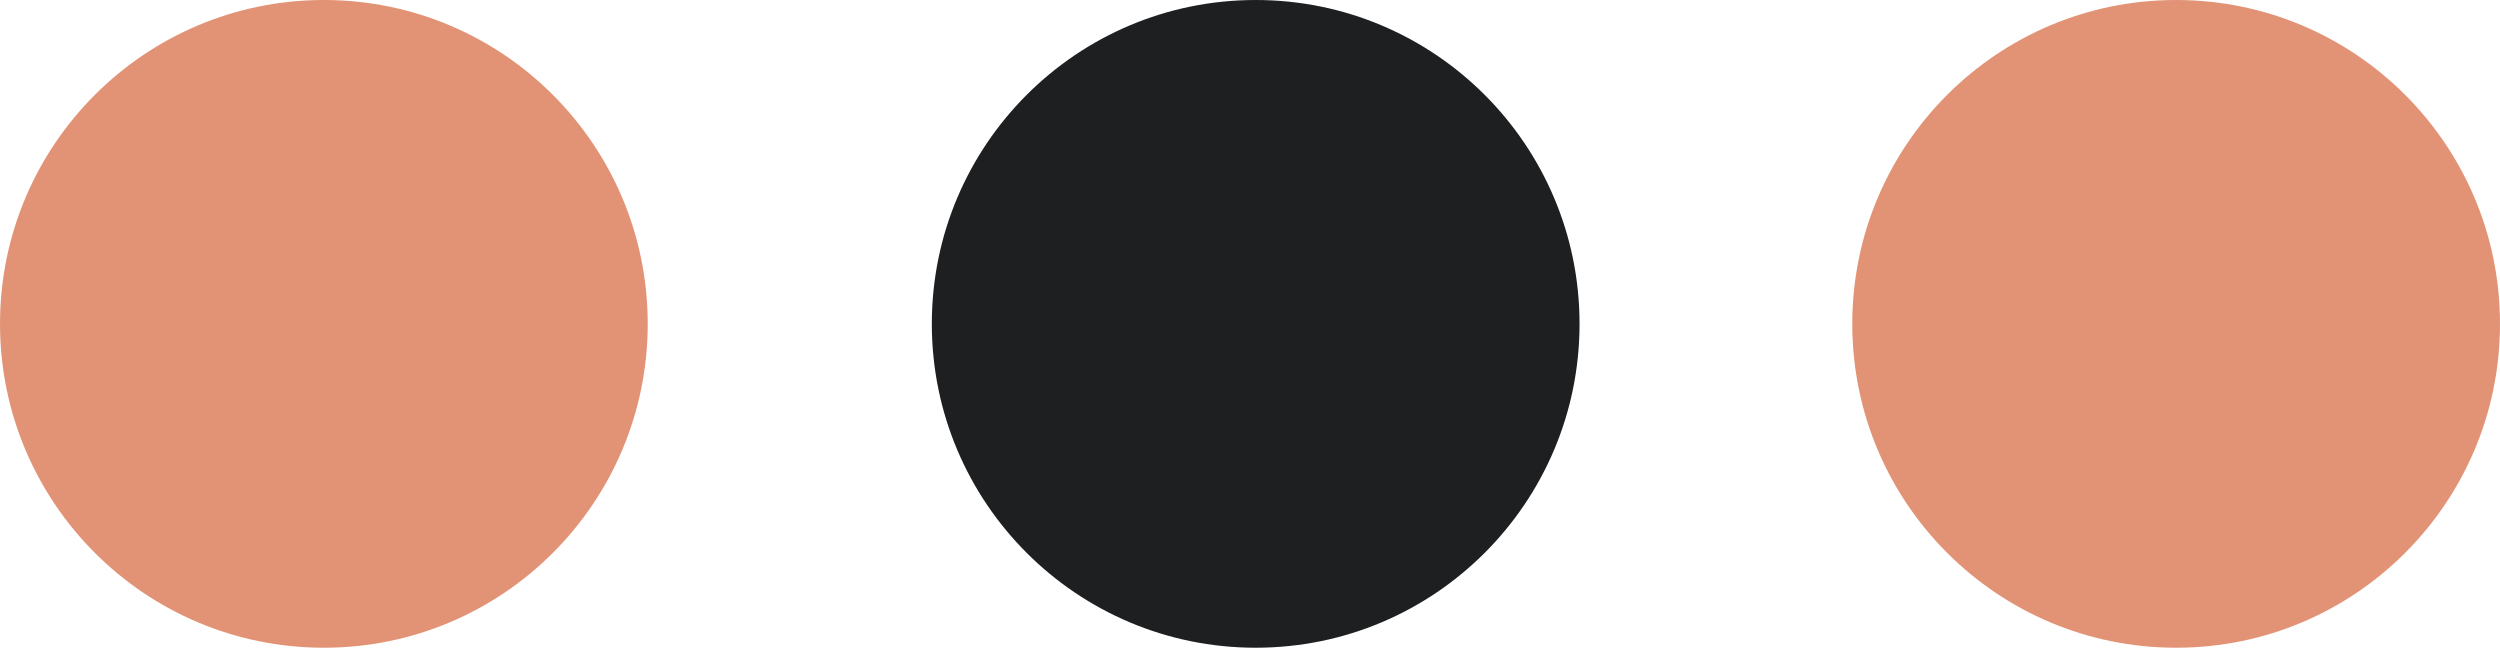
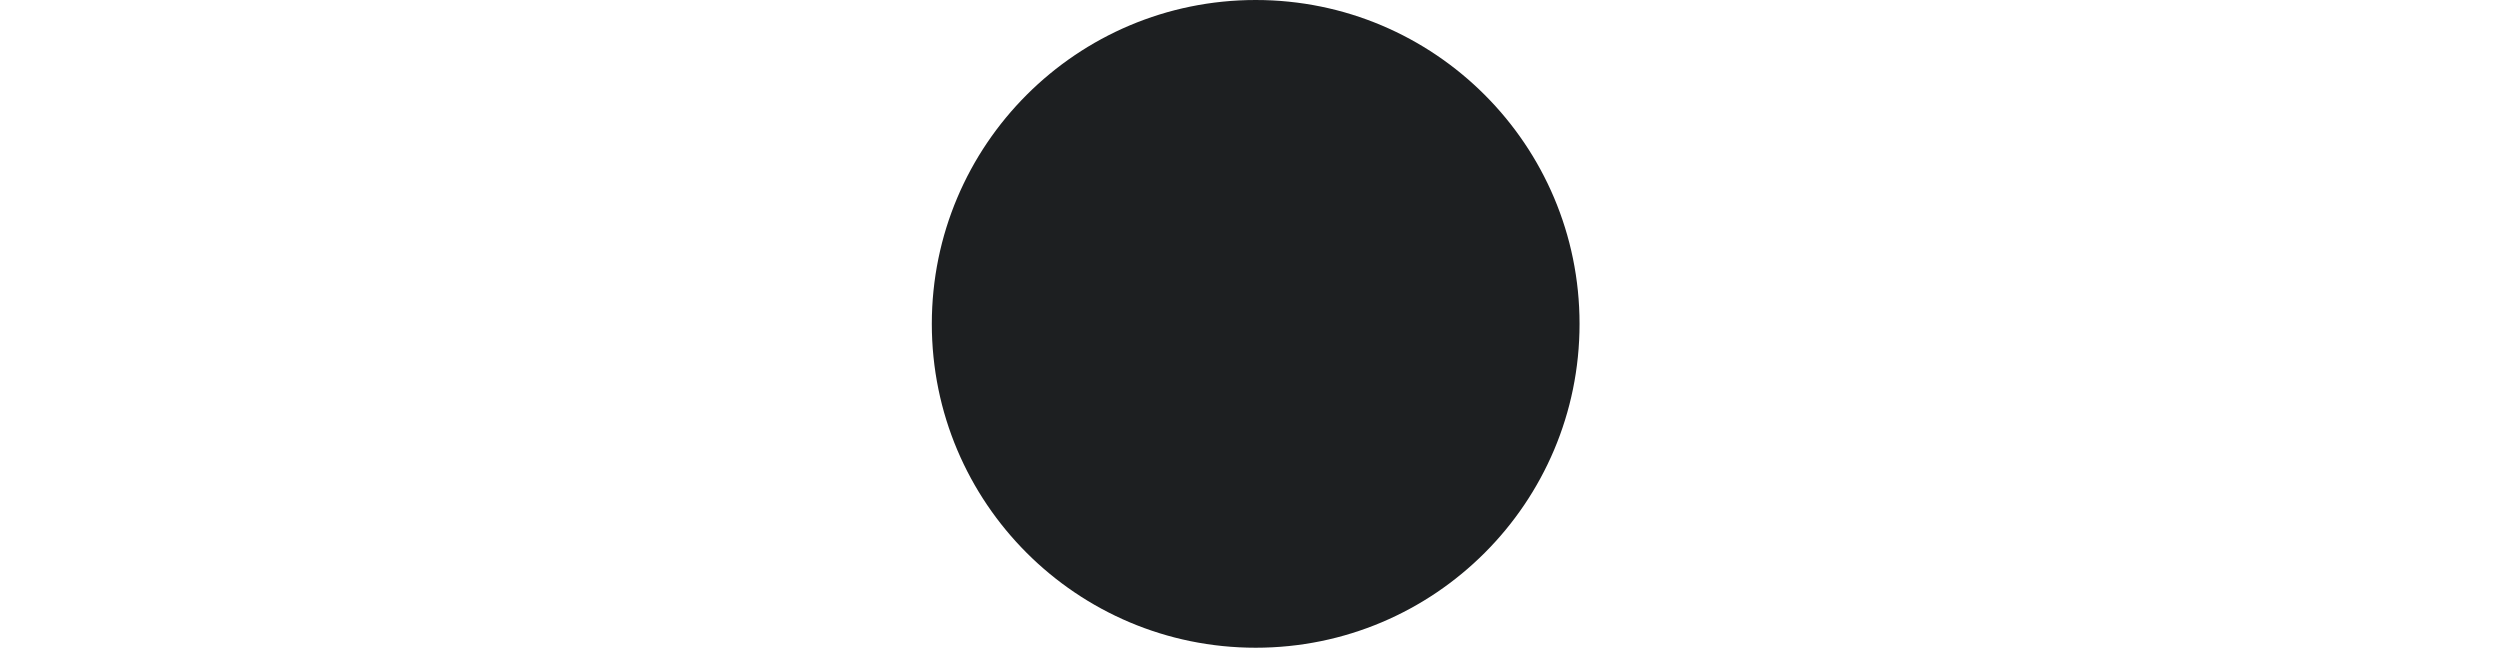
<svg xmlns="http://www.w3.org/2000/svg" width="220" height="57" viewBox="0 0 220 57" fill="none">
-   <path d="M28.5 57C44.24 57 57 44.24 57 28.5C57 12.76 44.24 0 28.5 0C12.76 0 0 12.76 0 28.5C0 44.24 12.76 57 28.5 57Z" fill="#E29376" />
  <path d="M110.5 57C126.24 57 139 44.24 139 28.5C139 12.76 126.24 0 110.5 0C94.76 0 82 12.76 82 28.5C82 44.24 94.76 57 110.5 57Z" fill="#1D1F21" />
-   <path d="M191.5 57C207.24 57 220 44.24 220 28.5C220 12.76 207.24 0 191.5 0C175.76 0 163 12.76 163 28.5C163 44.24 175.76 57 191.5 57Z" fill="#E29376" />
</svg>